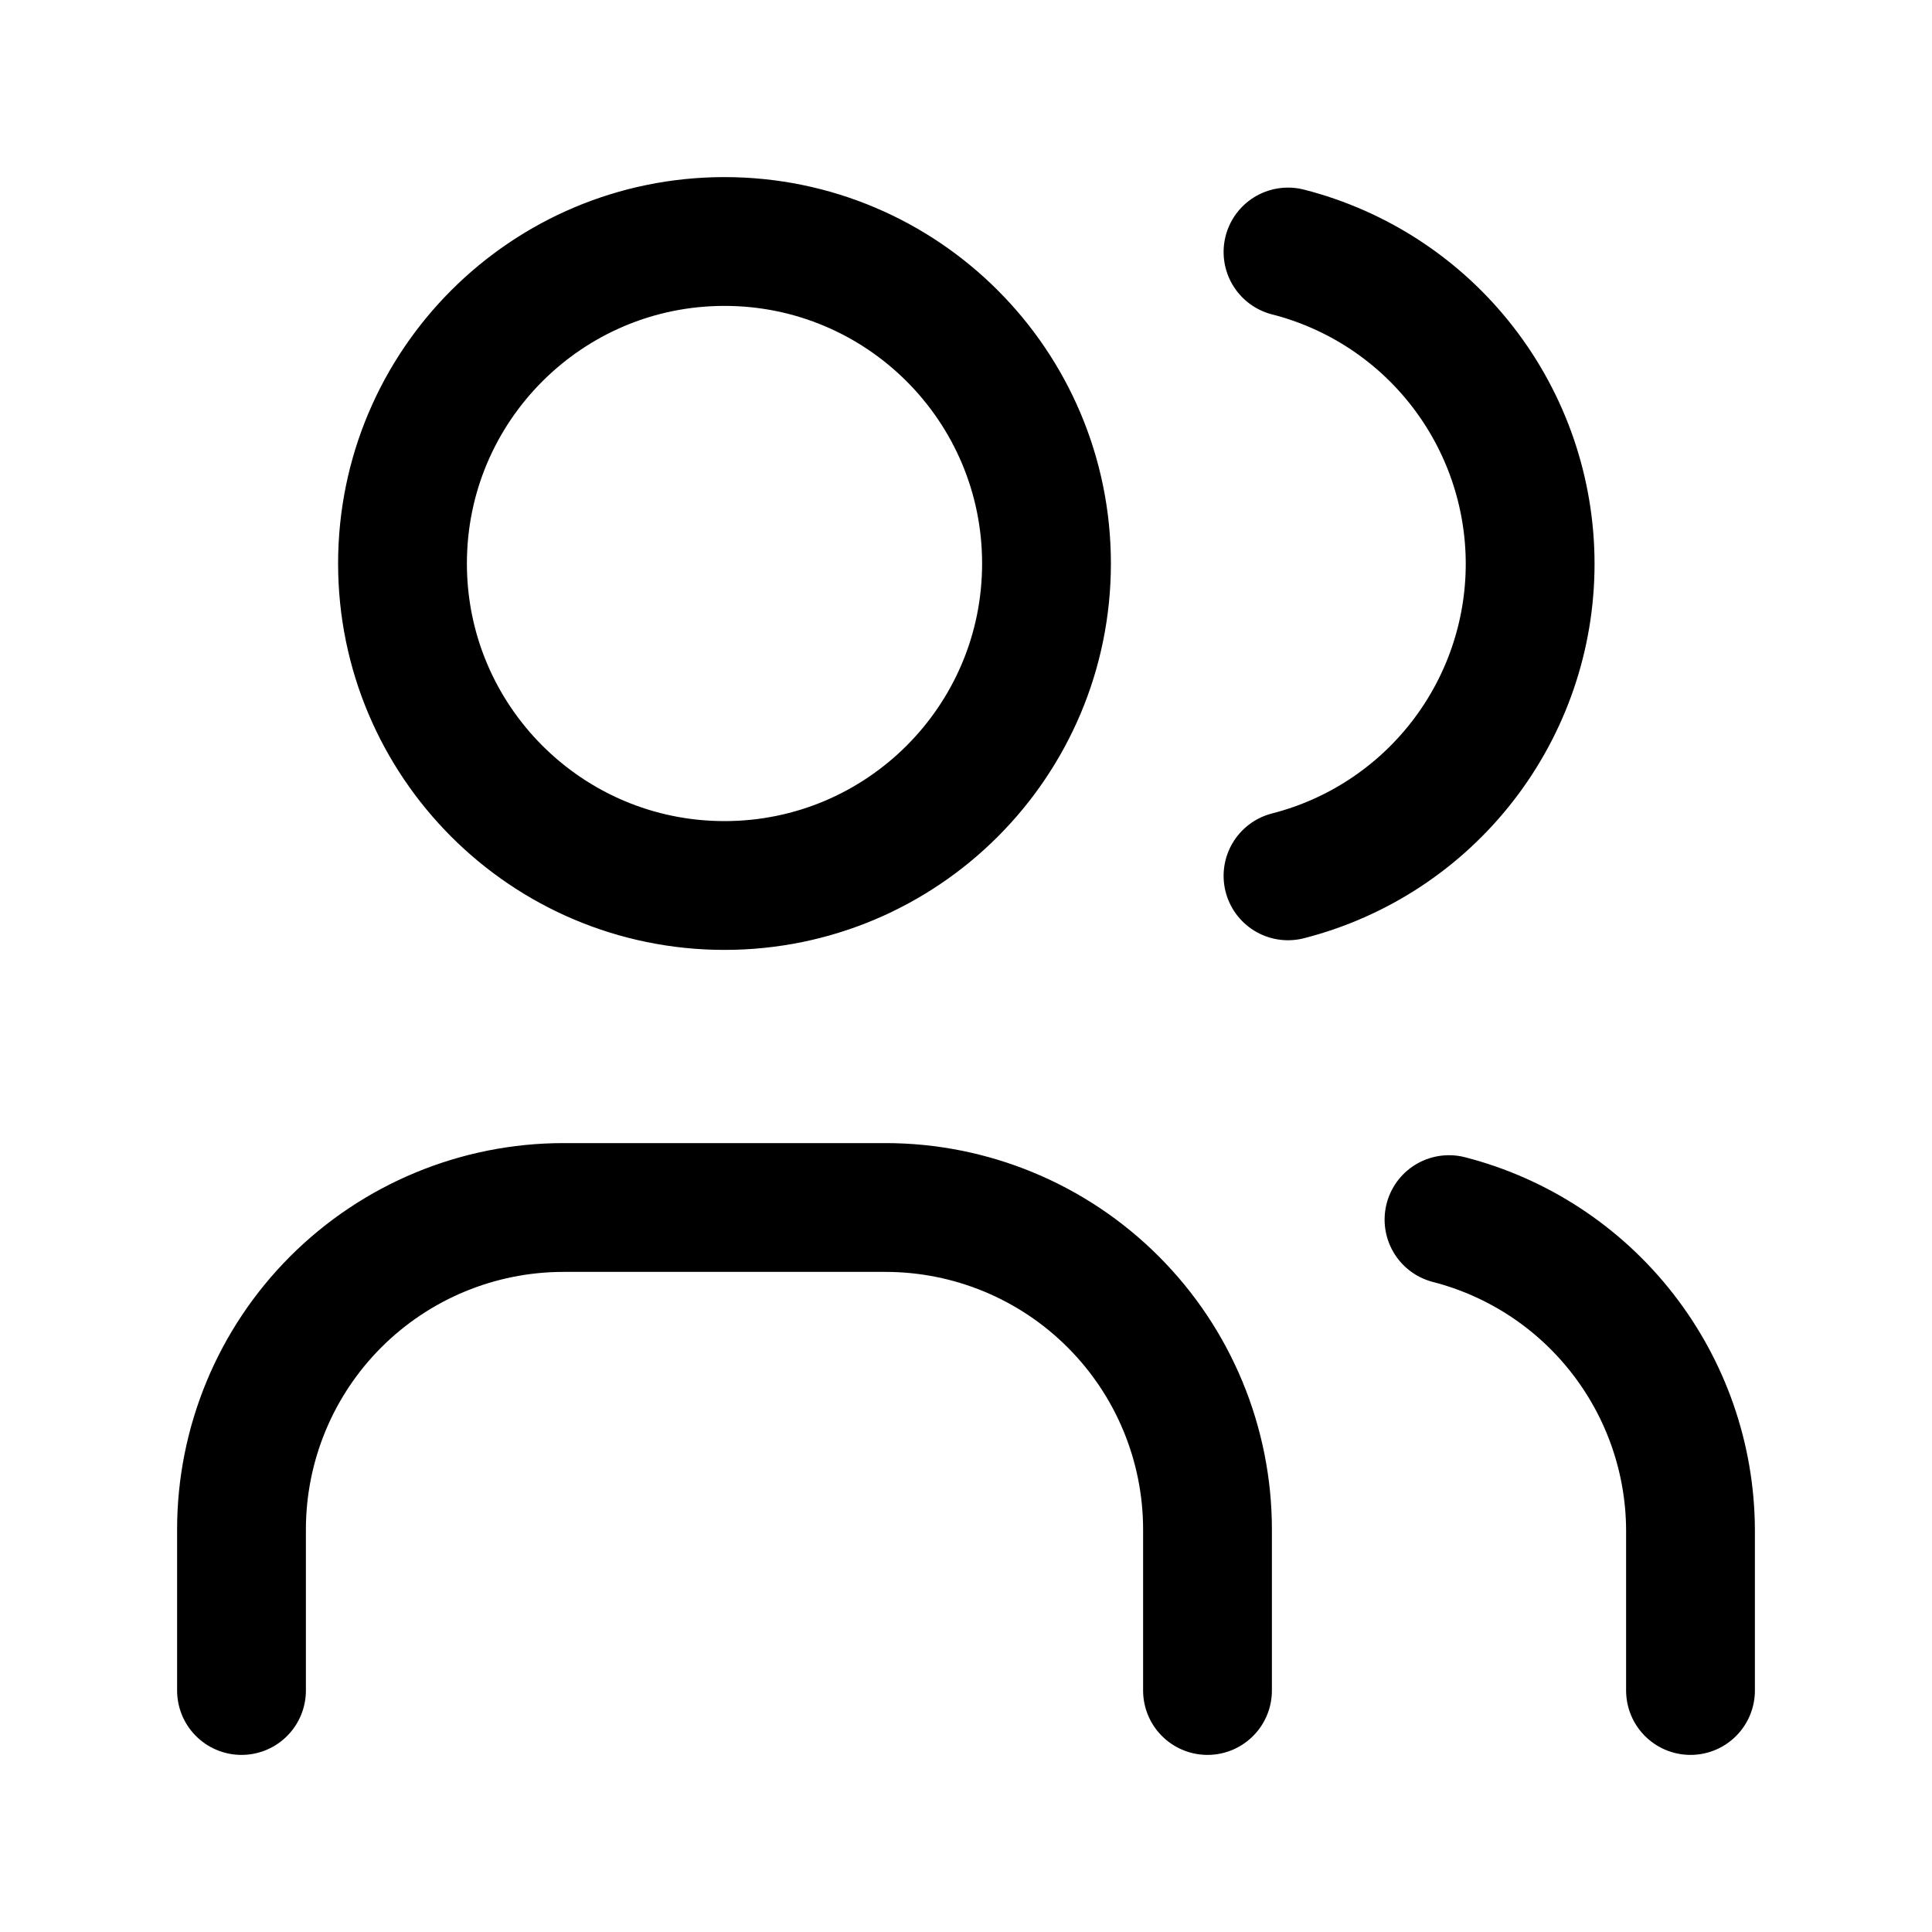
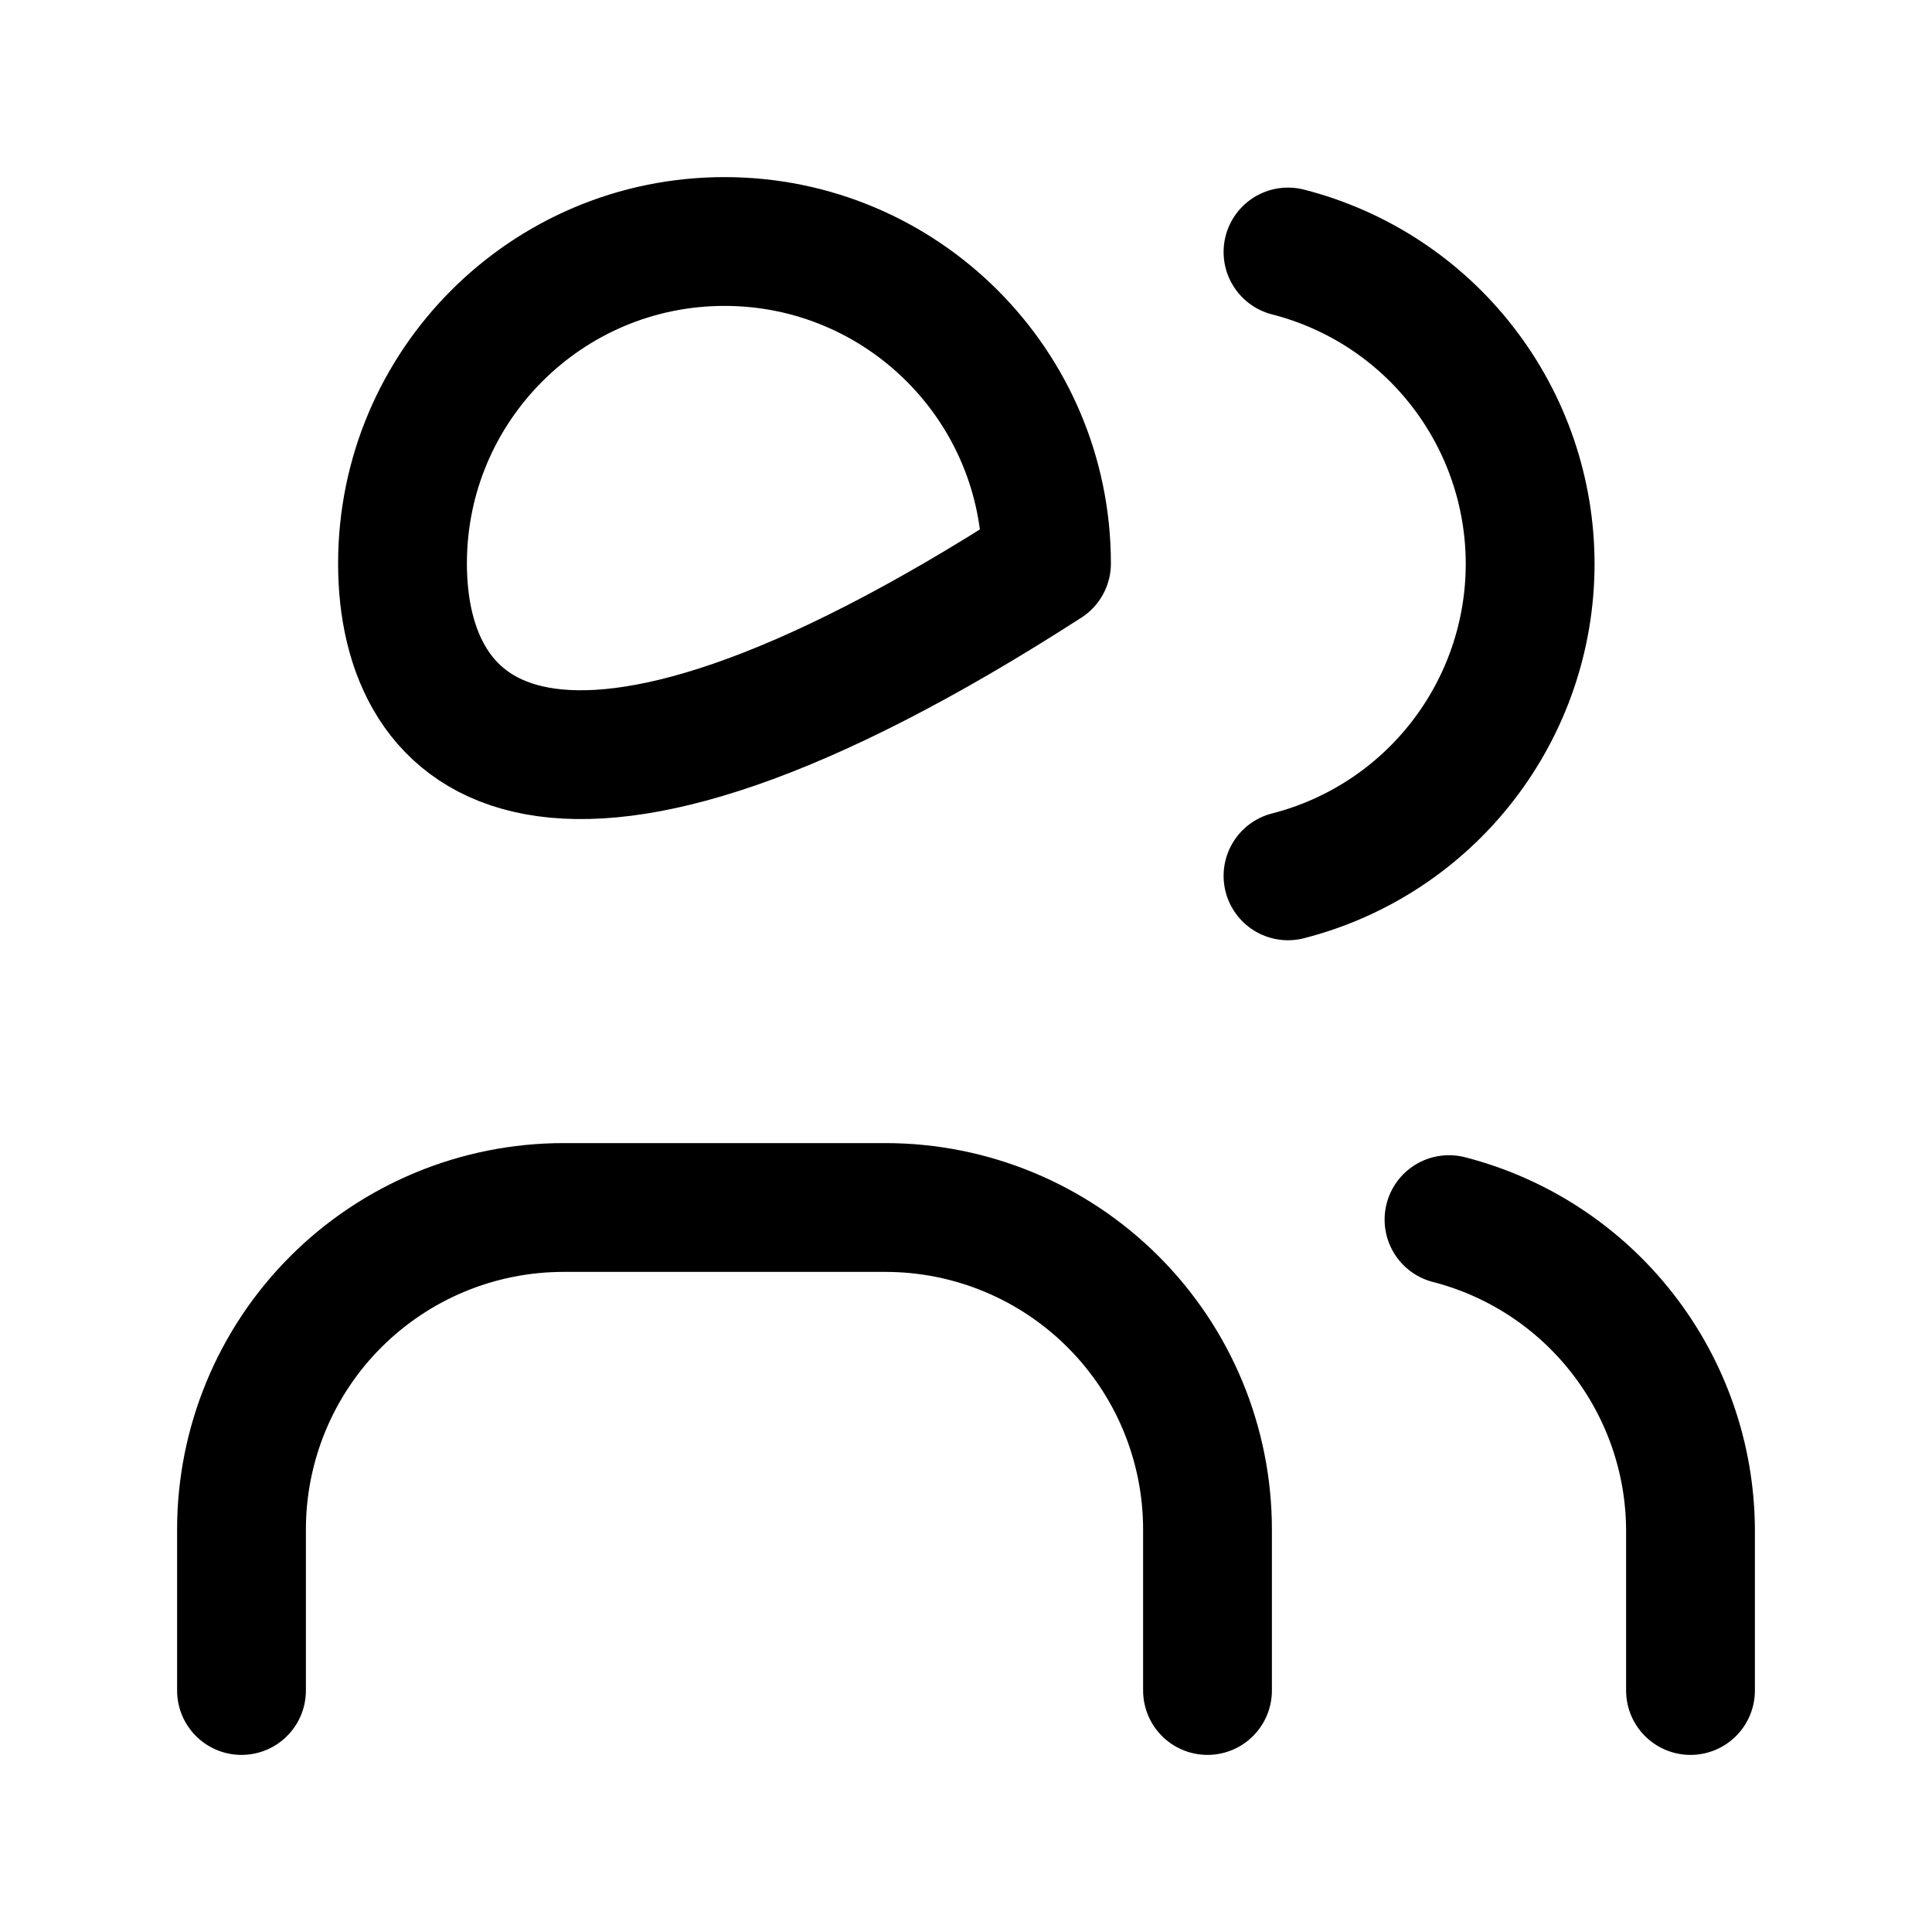
<svg xmlns="http://www.w3.org/2000/svg" width="30" height="30" viewBox="0 0 30 30" fill="none">
-   <path d="M3.75 26.25V23.75C3.75 22.424 4.277 21.152 5.214 20.215C6.152 19.277 7.424 18.75 8.75 18.75H13.75C15.076 18.75 16.348 19.277 17.285 20.215C18.223 21.152 18.75 22.424 18.75 23.75V26.25M20 3.913C21.076 4.188 22.029 4.813 22.709 5.69C23.39 6.567 23.76 7.646 23.76 8.756C23.76 9.866 23.39 10.945 22.709 11.822C22.029 12.699 21.076 13.325 20 13.6M26.25 26.25V23.75C26.244 22.646 25.872 21.576 25.194 20.706C24.516 19.835 23.569 19.213 22.5 18.938M16.25 8.75C16.25 11.511 14.011 13.75 11.25 13.75C8.489 13.75 6.25 11.511 6.25 8.75C6.25 5.989 8.489 3.75 11.25 3.75C14.011 3.75 16.25 5.989 16.25 8.75Z" stroke="black" stroke-width="2" stroke-linecap="round" stroke-linejoin="round" />
+   <path d="M3.75 26.25V23.75C3.75 22.424 4.277 21.152 5.214 20.215C6.152 19.277 7.424 18.75 8.75 18.75H13.75C15.076 18.75 16.348 19.277 17.285 20.215C18.223 21.152 18.75 22.424 18.75 23.75V26.25M20 3.913C21.076 4.188 22.029 4.813 22.709 5.69C23.39 6.567 23.76 7.646 23.76 8.756C23.76 9.866 23.39 10.945 22.709 11.822C22.029 12.699 21.076 13.325 20 13.6M26.25 26.25V23.75C26.244 22.646 25.872 21.576 25.194 20.706C24.516 19.835 23.569 19.213 22.5 18.938M16.25 8.75C8.489 13.75 6.25 11.511 6.25 8.75C6.25 5.989 8.489 3.75 11.25 3.75C14.011 3.75 16.25 5.989 16.25 8.75Z" stroke="black" stroke-width="2" stroke-linecap="round" stroke-linejoin="round" />
</svg>